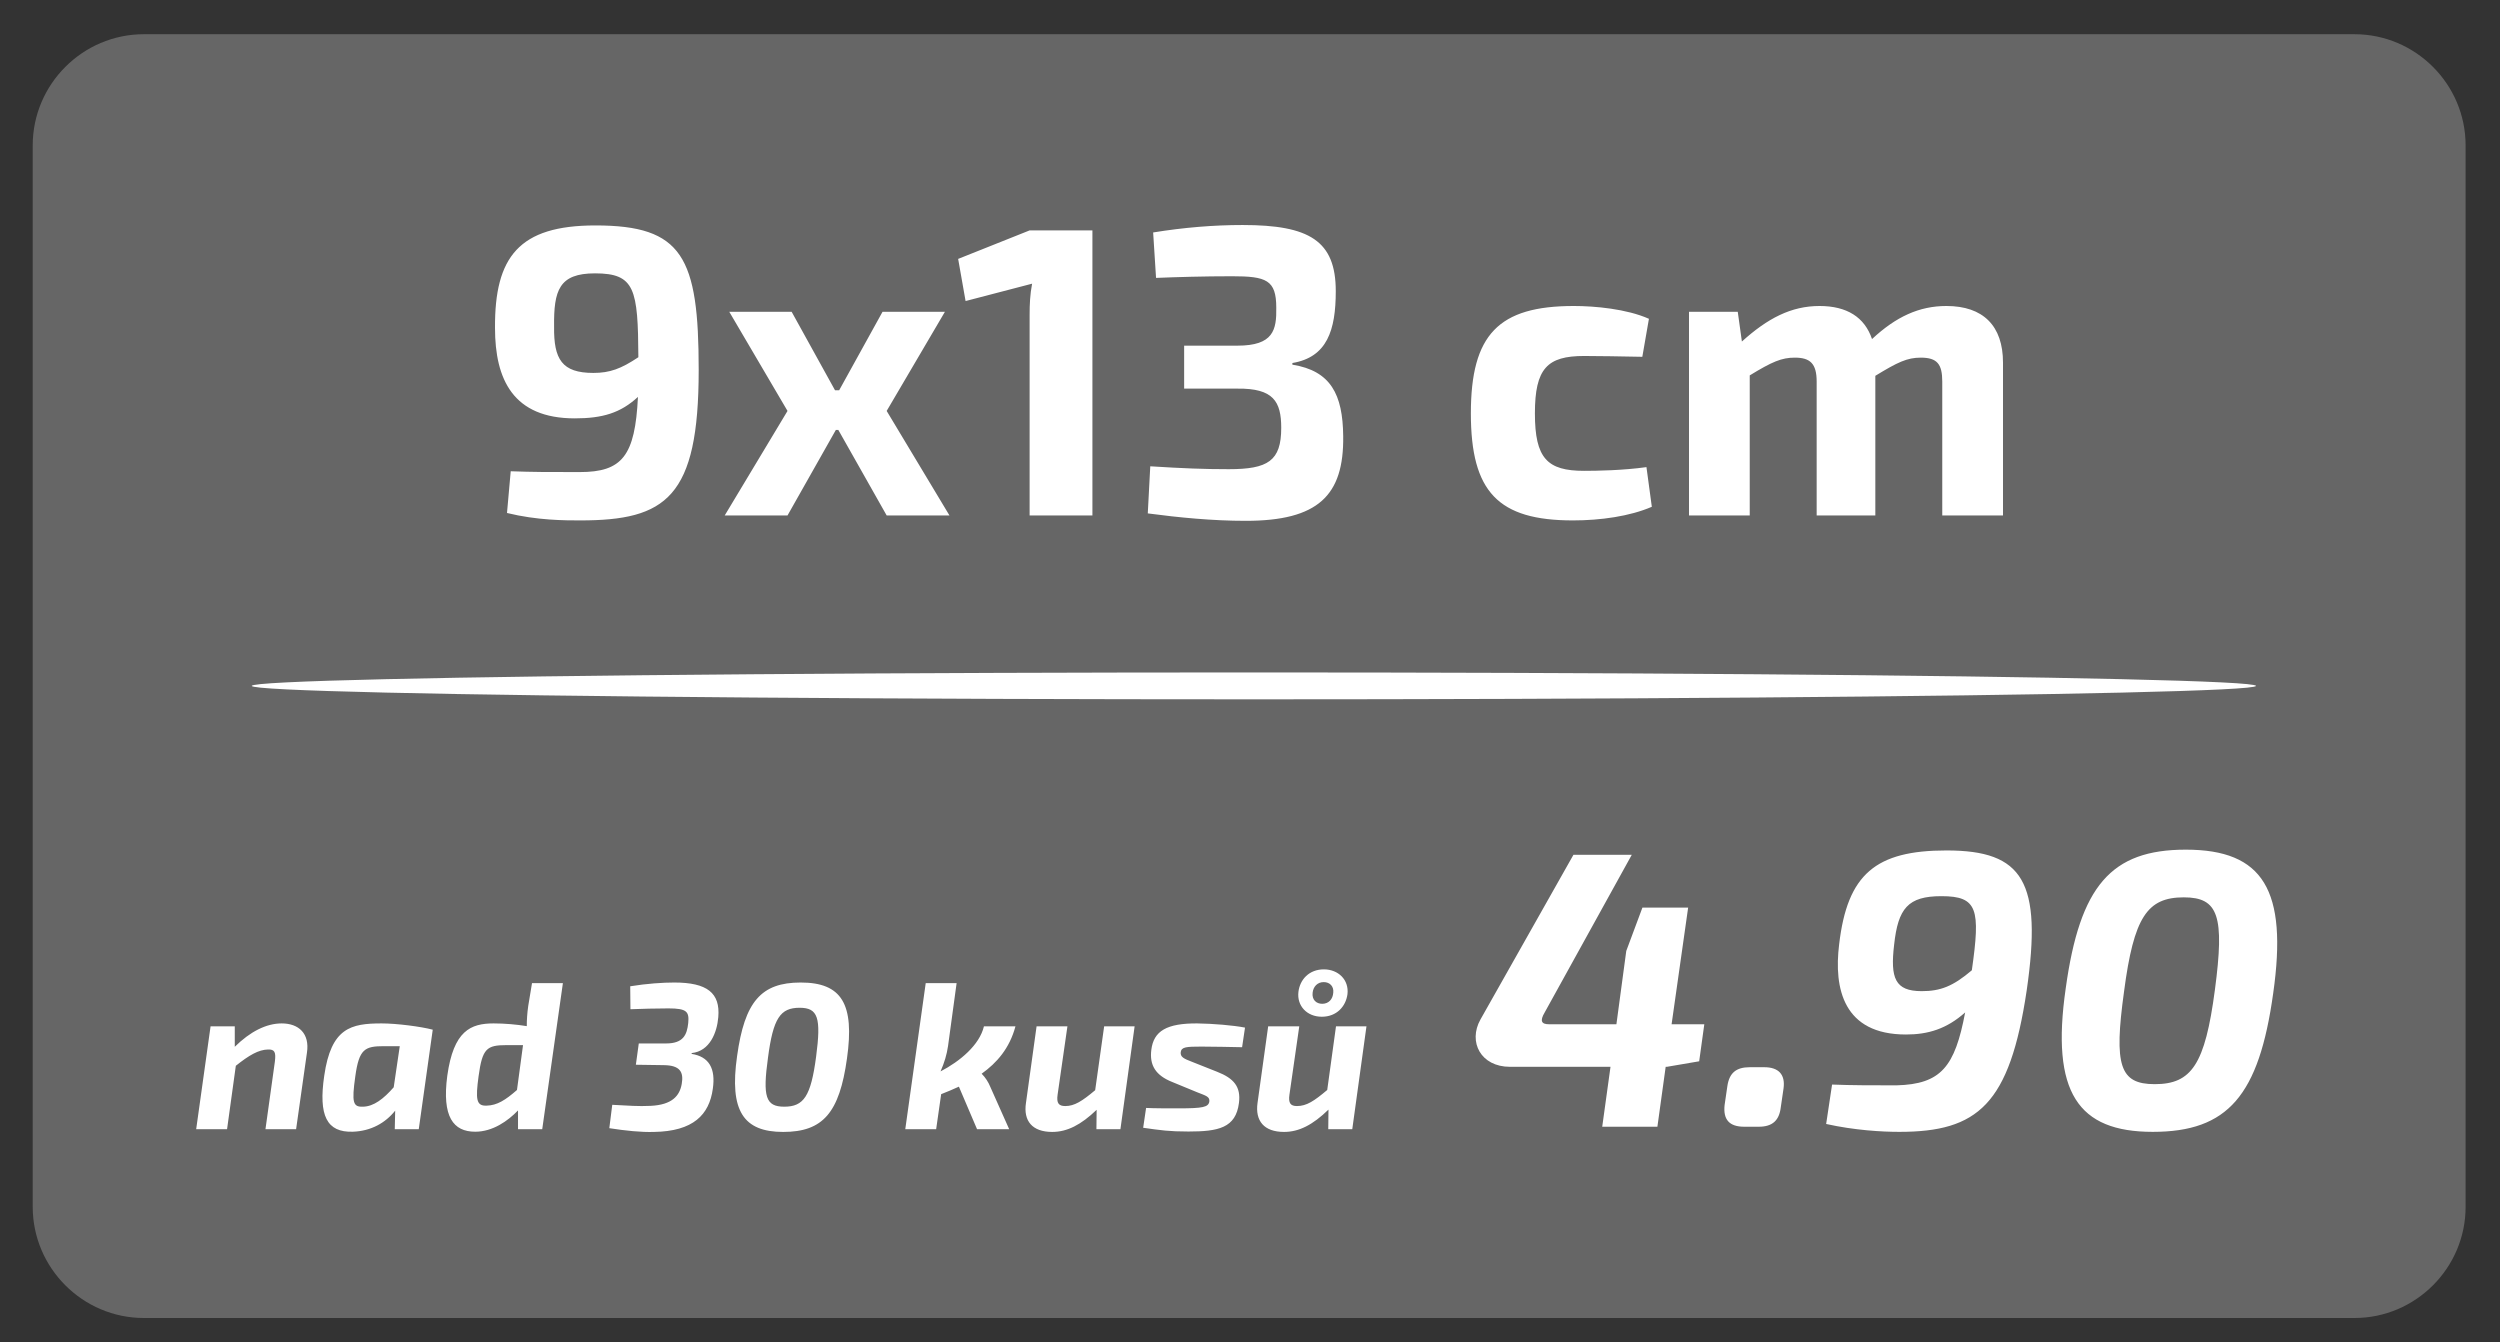
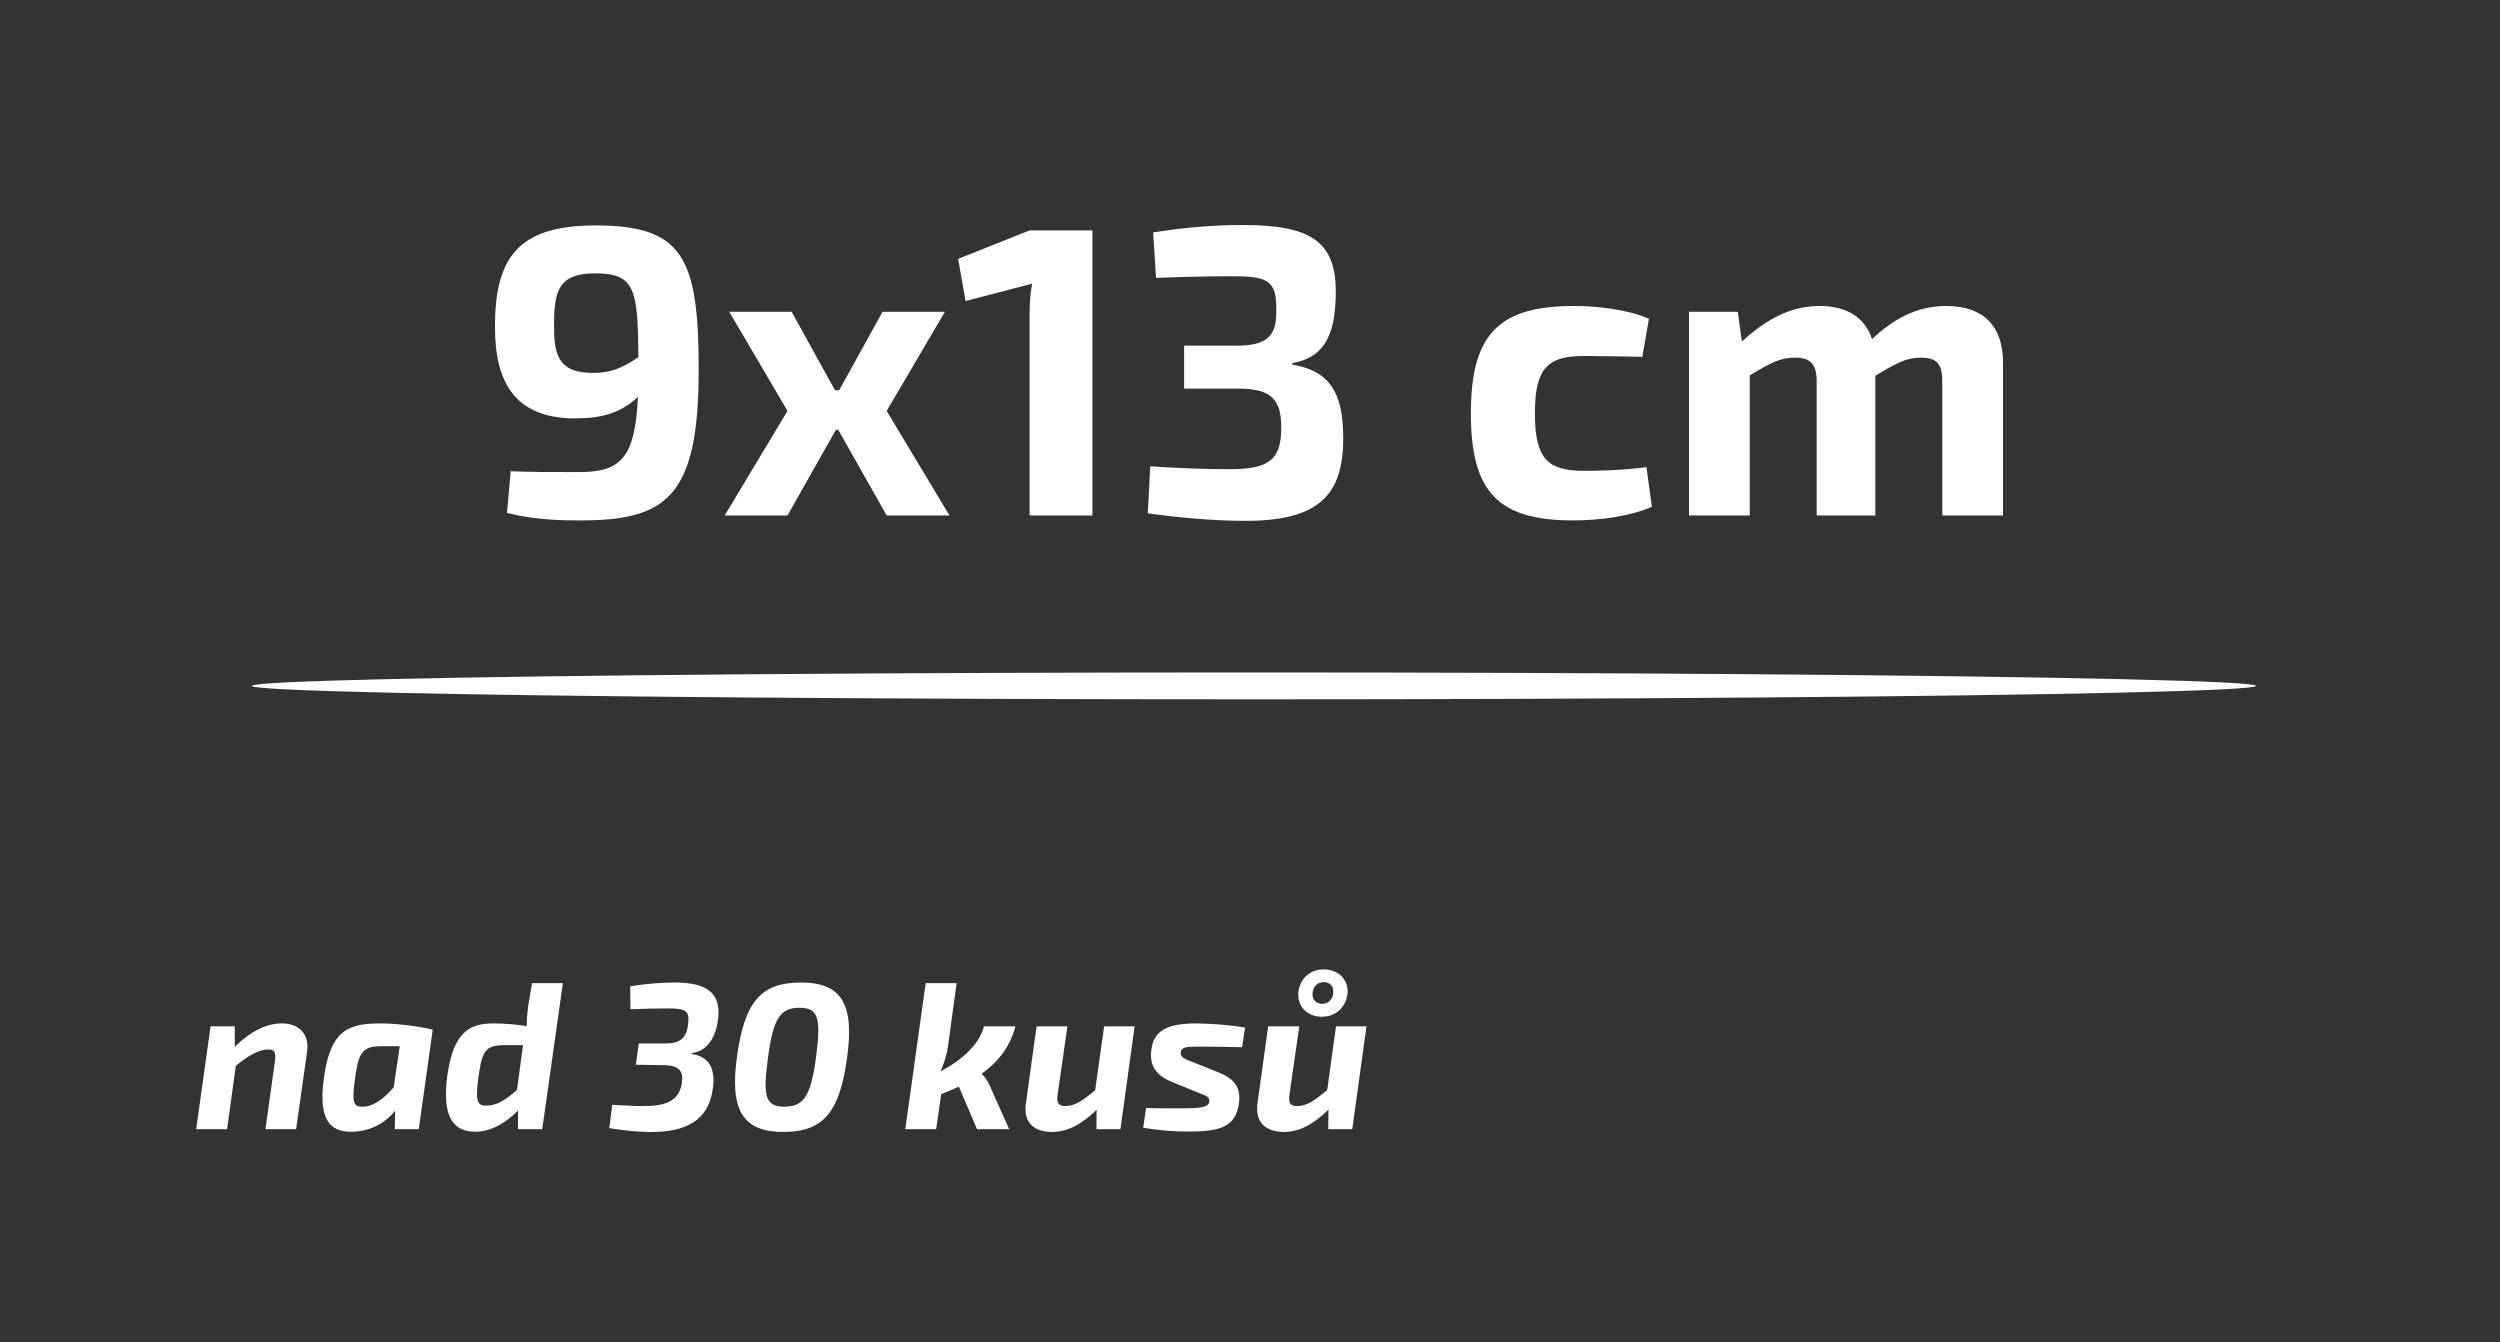
<svg xmlns="http://www.w3.org/2000/svg" xml:space="preserve" width="29.8mm" height="16mm" version="1.1" style="shape-rendering:geometricPrecision; text-rendering:geometricPrecision; image-rendering:optimizeQuality; fill-rule:evenodd; clip-rule:evenodd" viewBox="0 0 2980 1600">
  <rect x="0" y="0" width="2980" height="1600" fill="#333333" stroke="none" />
  <defs>
    <style type="text/css">
   
    .fil0 {fill:none}
    .fil1 {fill:#666666}
    .fil3 {fill:white}
    .fil2 {fill:white;fill-rule:nonzero}
   
  </style>
  </defs>
  <g id="Vrstva_x0020_1">
    <path class="fil0" d="M171.49 10.79l2635.02 0c89.42,0 162.49,73.07 162.49,162.49l0 1265.29c0,89.42 -73.07,162.49 -162.49,162.49l-2635.02 0c-89.43,0 -162.49,-73.06 -162.49,-162.49l0 -1265.29c0,-89.43 73.06,-162.49 162.49,-162.49z" />
-     <path class="fil1" d="M171.49 40.79l2635.02 0c72.87,0 132.49,59.63 132.49,132.49l0 1265.29c0,72.86 -59.63,132.49 -132.49,132.49l-2635.02 0c-72.87,0 -132.49,-59.62 -132.49,-132.49l0 -1265.29c0,-72.87 59.61,-132.49 132.49,-132.49z" />
    <path class="fil2" d="M709.72 268.72c-91.1,0 -120.16,37.42 -119.67,122.13 0,61.56 21.67,107.85 95.05,107.85 33,0 54.66,-6.4 75.35,-25.61 -3.45,70.42 -18.72,89.63 -69.44,89.63 -40.38,0 -54.66,0 -82.24,-0.98l-4.43 49.74c35.95,8.86 69.43,8.86 87.16,8.86 102.44,0 141.34,-27.09 141.34,-179.26 0,-134.94 -19.2,-172.36 -123.12,-172.36zm-49.24 120.65c-0.5,-43.34 5.91,-63.53 48.75,-63.53 47.77,0 51.22,18.72 51.71,99.97 -20.68,13.79 -33.98,18.72 -53.68,18.72 -37.43,0 -47.28,-16.25 -46.78,-55.16zm338.81 123.12l57.62 101.94 74.86 0 -74.86 -124.59 69.44 -118.2 -74.36 0 -51.71 93.57 -4.93 0 -51.71 -93.57 -74.36 0 69.44 118.2 -74.86 124.59 74.86 0 57.62 -101.94 2.95 0zm302.87 101.94l0 -339.8 -74.86 0 -85.19 33.98 8.86 50.23 79.29 -20.69c-2.46,12.81 -2.96,24.63 -2.96,36.94l0 239.34 74.86 0zm179.26 -346.21c-34.97,0 -70.42,2.96 -106.87,8.87l3.45 54.17c24.13,-0.99 57.13,-1.97 90.62,-1.97 40.87,0 52.69,4.43 52.69,37.43 0.49,26.59 -3.45,45.3 -46.29,45.3l-63.53 0 0 51.22 63.53 0c42.84,-0.49 52.2,15.27 52.2,46.79 0,39.39 -15.76,49.24 -62.54,49.24 -30.05,0 -54.18,-0.98 -93.57,-3.44l-2.96 56.14c36.94,4.92 77.32,8.86 116.72,8.86 86.18,0 117.2,-30.04 116.22,-100.95 -0.49,-49.74 -14.77,-77.81 -60.57,-85.2l0 -1.97c41.36,-6.9 51.71,-38.91 51.71,-85.69 0,-60.08 -31.52,-78.8 -110.81,-78.8zm394.47 96.53c-89.63,0 -122.62,33.98 -122.62,128.04 0,93.57 32.5,127.55 121.64,127.55 32.99,0 67.96,-4.93 94.06,-16.25l-6.4 -47.28c-28.07,3.94 -59.1,4.43 -74.36,4.43 -43.83,0 -58.61,-14.77 -58.61,-68.45 0,-53.68 14.78,-68.45 58.61,-68.45 18.22,0 42.84,0.49 69.43,0.98l7.88 -45.31c-26.59,-11.82 -64.51,-15.26 -89.63,-15.26zm444.21 0c-32.5,0 -60.08,12.8 -88.65,39.4 -8.86,-26.11 -30.04,-39.4 -62.54,-39.4 -33.98,0 -62.05,14.77 -92.58,42.35l-4.93 -35.46 -58.11 0 0 242.79 72.39 0 0 -166.95c26.6,-16.25 37.92,-21.17 53.68,-21.17 18.22,0 26.1,6.89 26.1,28.56l0 159.56 69.93 0 0 -166.45c26.6,-16.26 37.92,-21.67 54.18,-21.67 19.7,0 25.6,7.88 25.6,28.56l0 159.56 72.4 0 0 -182.21c0,-43.83 -23.64,-67.47 -67.47,-67.47z" />
    <ellipse class="fil3" cx="1494.63" cy="817.58" rx="1194.5" ry="16.03" />
-     <path class="fil2" d="M2031.53 1220.91l-38.99 0 19.73 -139.06 -54.5 0 -19.26 51.68 -11.75 87.38 -80.33 0c-8.93,0 -11.28,-3.76 -5.17,-14.09l103.83 -187.92 -69.53 0 -110.88 196.37c-14.95,26.78 0.47,56.38 35.24,56.38l119.8 0 -9.87 71.41 65.77 0 9.87 -71.41 1.41 0 38.52 -6.58 6.11 -44.16zm54.18 51.21c-15.97,0 -24.35,6.58 -26.7,22.55l-3.29 22.55c-1.88,17.38 5.64,25.84 23.41,25.84l17.31 0c16.36,0 24.35,-7.52 26.23,-23.02l3.29 -22.55c2.34,-16.91 -6.11,-25.37 -22.95,-25.37l-17.3 0zm234.58 -258.39c-84.48,0 -118.23,28.19 -128.02,111.81 -6.57,53.09 5.17,107.59 79.63,107.59 26.31,0 48.39,-6.58 70.55,-26.31 -12.21,64.83 -28.73,85.5 -81.82,86.91 -29.52,0 -52.93,0 -76.81,-0.94l-7.05 46.98c33.75,7.52 66.48,9.4 87.15,9.4 93.57,0 131.62,-32.42 151.9,-168.66 18.79,-129.67 -4.23,-166.78 -95.53,-166.78zm-62.48 112.28c4.7,-43.22 16.44,-57.78 56.38,-57.78 43.3,0 46.59,15.5 36.25,88.32 -22.55,19.26 -37.66,24.9 -59.74,24.9 -31.95,0 -37.59,-15.5 -32.89,-55.44zm347.64 -113.22c-89.1,0 -126.21,43.22 -143.12,165.37 -17.86,124.03 14.56,171.01 103.73,171.01 89.58,0 126.69,-43.22 143.61,-165.37 17.38,-122.62 -11.75,-171.01 -104.22,-171.01zm-2.35 56.85c41.26,0 48.78,22.08 37.04,110.4 -11.75,88.79 -27.72,112.28 -71.73,112.28 -41.72,0 -48.77,-22.08 -36.55,-110.4 11.65,-88.79 27.63,-112.28 71.24,-112.28z" />
    <path class="fil2" d="M335.82 1219.91c-18.4,0 -37.56,9.71 -55.97,27.86l0 -24.37 -28.85 0 -17.16 122.63 36.81 0 10.45 -75.62c15.92,-12.69 27.11,-19.15 38.31,-19.4 7.96,-0.25 9.7,2.98 8.2,14.67l-11.19 80.35 36.53 0 12.93 -91.29c3.48,-22.89 -9.95,-34.83 -30.06,-34.83zm119.07 0c-36.57,0 -60.2,5.23 -68.41,62.44 -6.96,47.51 2.99,67.66 34.08,66.66 21.64,-0.74 38.8,-10.44 50.5,-25.12l-0.5 22.14 28.6 0 16.67 -118.65c-14.18,-3.73 -43.03,-7.47 -60.94,-7.47zm-22.14 99.26c-11.94,0.49 -13.68,-4.73 -9.21,-36.32 4.48,-32.34 11.2,-35.82 34.08,-35.82l18.91 0 -7.22 49c-12.18,13.93 -23.88,22.89 -36.56,23.14zm238.22 -147.26l-36.82 0 -4.48 27.11c-1.24,8.71 -1.74,16.42 -1.74,24.13 -12.19,-1.99 -26.37,-3.24 -39.55,-3.24 -27.36,0 -47.76,8.71 -55.22,62.44 -6.47,49 7.21,66.66 33.33,66.66 20.9,0 39.05,-12.93 50.99,-25.37l0 22.39 28.86 0 24.63 -174.12zm-100.5 110.94c4.48,-33.09 9.7,-37.07 33.33,-37.07l19.65 0 -7.21 53.49c-13.68,11.94 -23.63,18.4 -36.32,18.65 -12.19,0.5 -13.18,-7.46 -9.45,-35.07zm233.25 -111.69c-13.44,0 -32.59,1.24 -52.49,4.48l0.25 27.36c12.44,-0.5 31.09,-1 45.27,-1 22.14,0 24.88,3.98 23.63,17.42 -1.49,14.18 -5.97,24.37 -26.37,24.37l-32.58 0 -3.48 25.38 33.54 0.49c19.15,0.25 23.63,8.21 21.14,22.39 -2.49,14.18 -11.44,24.88 -37.06,26.12 -14.68,0.75 -26.12,-0.25 -45.77,-1.24l-3.49 27.86c19.16,2.98 37.81,4.97 53.24,4.47 46.76,-0.74 65.91,-20.39 70.14,-51.49 3.49,-24.13 -4.47,-38.3 -25.37,-41.54l0.25 -0.99c21.43,-2.24 30.14,-24.38 31.63,-42.79 2.49,-28.85 -13.18,-41.29 -52.48,-41.29zm150.7 0c-47.18,0 -66.83,22.88 -75.79,87.56 -9.45,65.67 7.71,90.54 54.93,90.54 47.43,0 67.08,-22.88 76.04,-87.56 9.2,-64.92 -6.22,-90.54 -55.18,-90.54zm-1.25 30.1c21.85,0 25.83,11.69 19.61,58.45 -6.22,47.02 -14.67,59.46 -37.97,59.46 -22.1,0 -25.83,-11.7 -19.36,-58.46 6.17,-47.01 14.63,-59.45 37.72,-59.45zm216.96 78.6c18.16,-12.93 33.33,-30.34 40.3,-56.46l-37.57 0c-5.22,22.14 -28.35,41.54 -51.74,53.73 4.48,-10.2 7.47,-19.9 8.96,-30.35l10.2 -74.87 -36.82 0 -24.37 174.12 36.81 0 5.97 -41.79c6.97,-2.74 14.18,-5.72 21.14,-8.95l21.65 50.74 38.3 0 -22.63 -50.74c-2.24,-5.48 -5.72,-10.95 -10.2,-15.43zm182.34 -56.46l-36.32 0 -10.7 76.11c-15.42,12.94 -24.62,18.91 -35.57,18.91 -7.96,0 -10.7,-3.48 -9.2,-13.68l11.69 -81.34 -36.77 0 -12.65 91.29c-3.23,21.39 7.42,34.57 31.26,34.57 17.91,0 34.33,-8.45 52.98,-26.36l-0.25 23.13 28.61 0 16.92 -122.63zm74.87 -3.49c-36.56,-0.24 -52.23,8.96 -54.97,31.6 -2.24,18.15 4.97,30.34 25.12,38.3l29.6 12.19c10.7,4.23 15.18,5.23 14.43,11.2 -1.24,6.46 -7.46,7.96 -36.32,7.96 -12.43,0 -30.09,0 -39.05,-0.5l-3.48 23.63c21.14,2.98 30.59,4.48 53.98,4.48 35.57,0 56.46,-4.23 60.19,-34.08 2.49,-19.4 -6.21,-29.35 -25.87,-37.07l-30.09 -11.94c-9.71,-3.73 -14.18,-5.72 -13.44,-11.69 1,-5.97 6.47,-6.46 24.63,-6.46 17.16,0 32.59,0.49 48.51,0.74l3.48 -23.38c-13.93,-2.74 -38.31,-4.73 -56.72,-4.98zm148.25 -7.96c17.66,0 28.61,-12.18 30.6,-26.86 1.99,-17.16 -10.95,-29.6 -28.11,-29.6 -17.66,0 -28.61,12.19 -30.35,26.86 -1.99,16.67 10.2,29.6 27.86,29.6zm-10.94 -28.6c0.74,-7.22 5.72,-12.69 13.18,-12.69 7.46,0 12.19,5.23 11.44,12.44 -0.49,7.96 -5.47,13.43 -13.18,13.43 -6.96,0 -12.44,-4.72 -11.44,-13.18zm64.18 40.05l-36.32 0 -10.45 75.87c-15.67,13.18 -24.63,19.15 -36.07,19.15 -7.71,0 -10.45,-3.48 -8.95,-13.68l11.69 -81.34 -37.07 0 -12.68 91.29c-2.99,21.39 7.71,34.57 31.59,34.57 17.91,0 34.33,-8.45 52.98,-26.61l-0.25 23.38 28.61 0 16.92 -122.63z" />
  </g>
</svg>